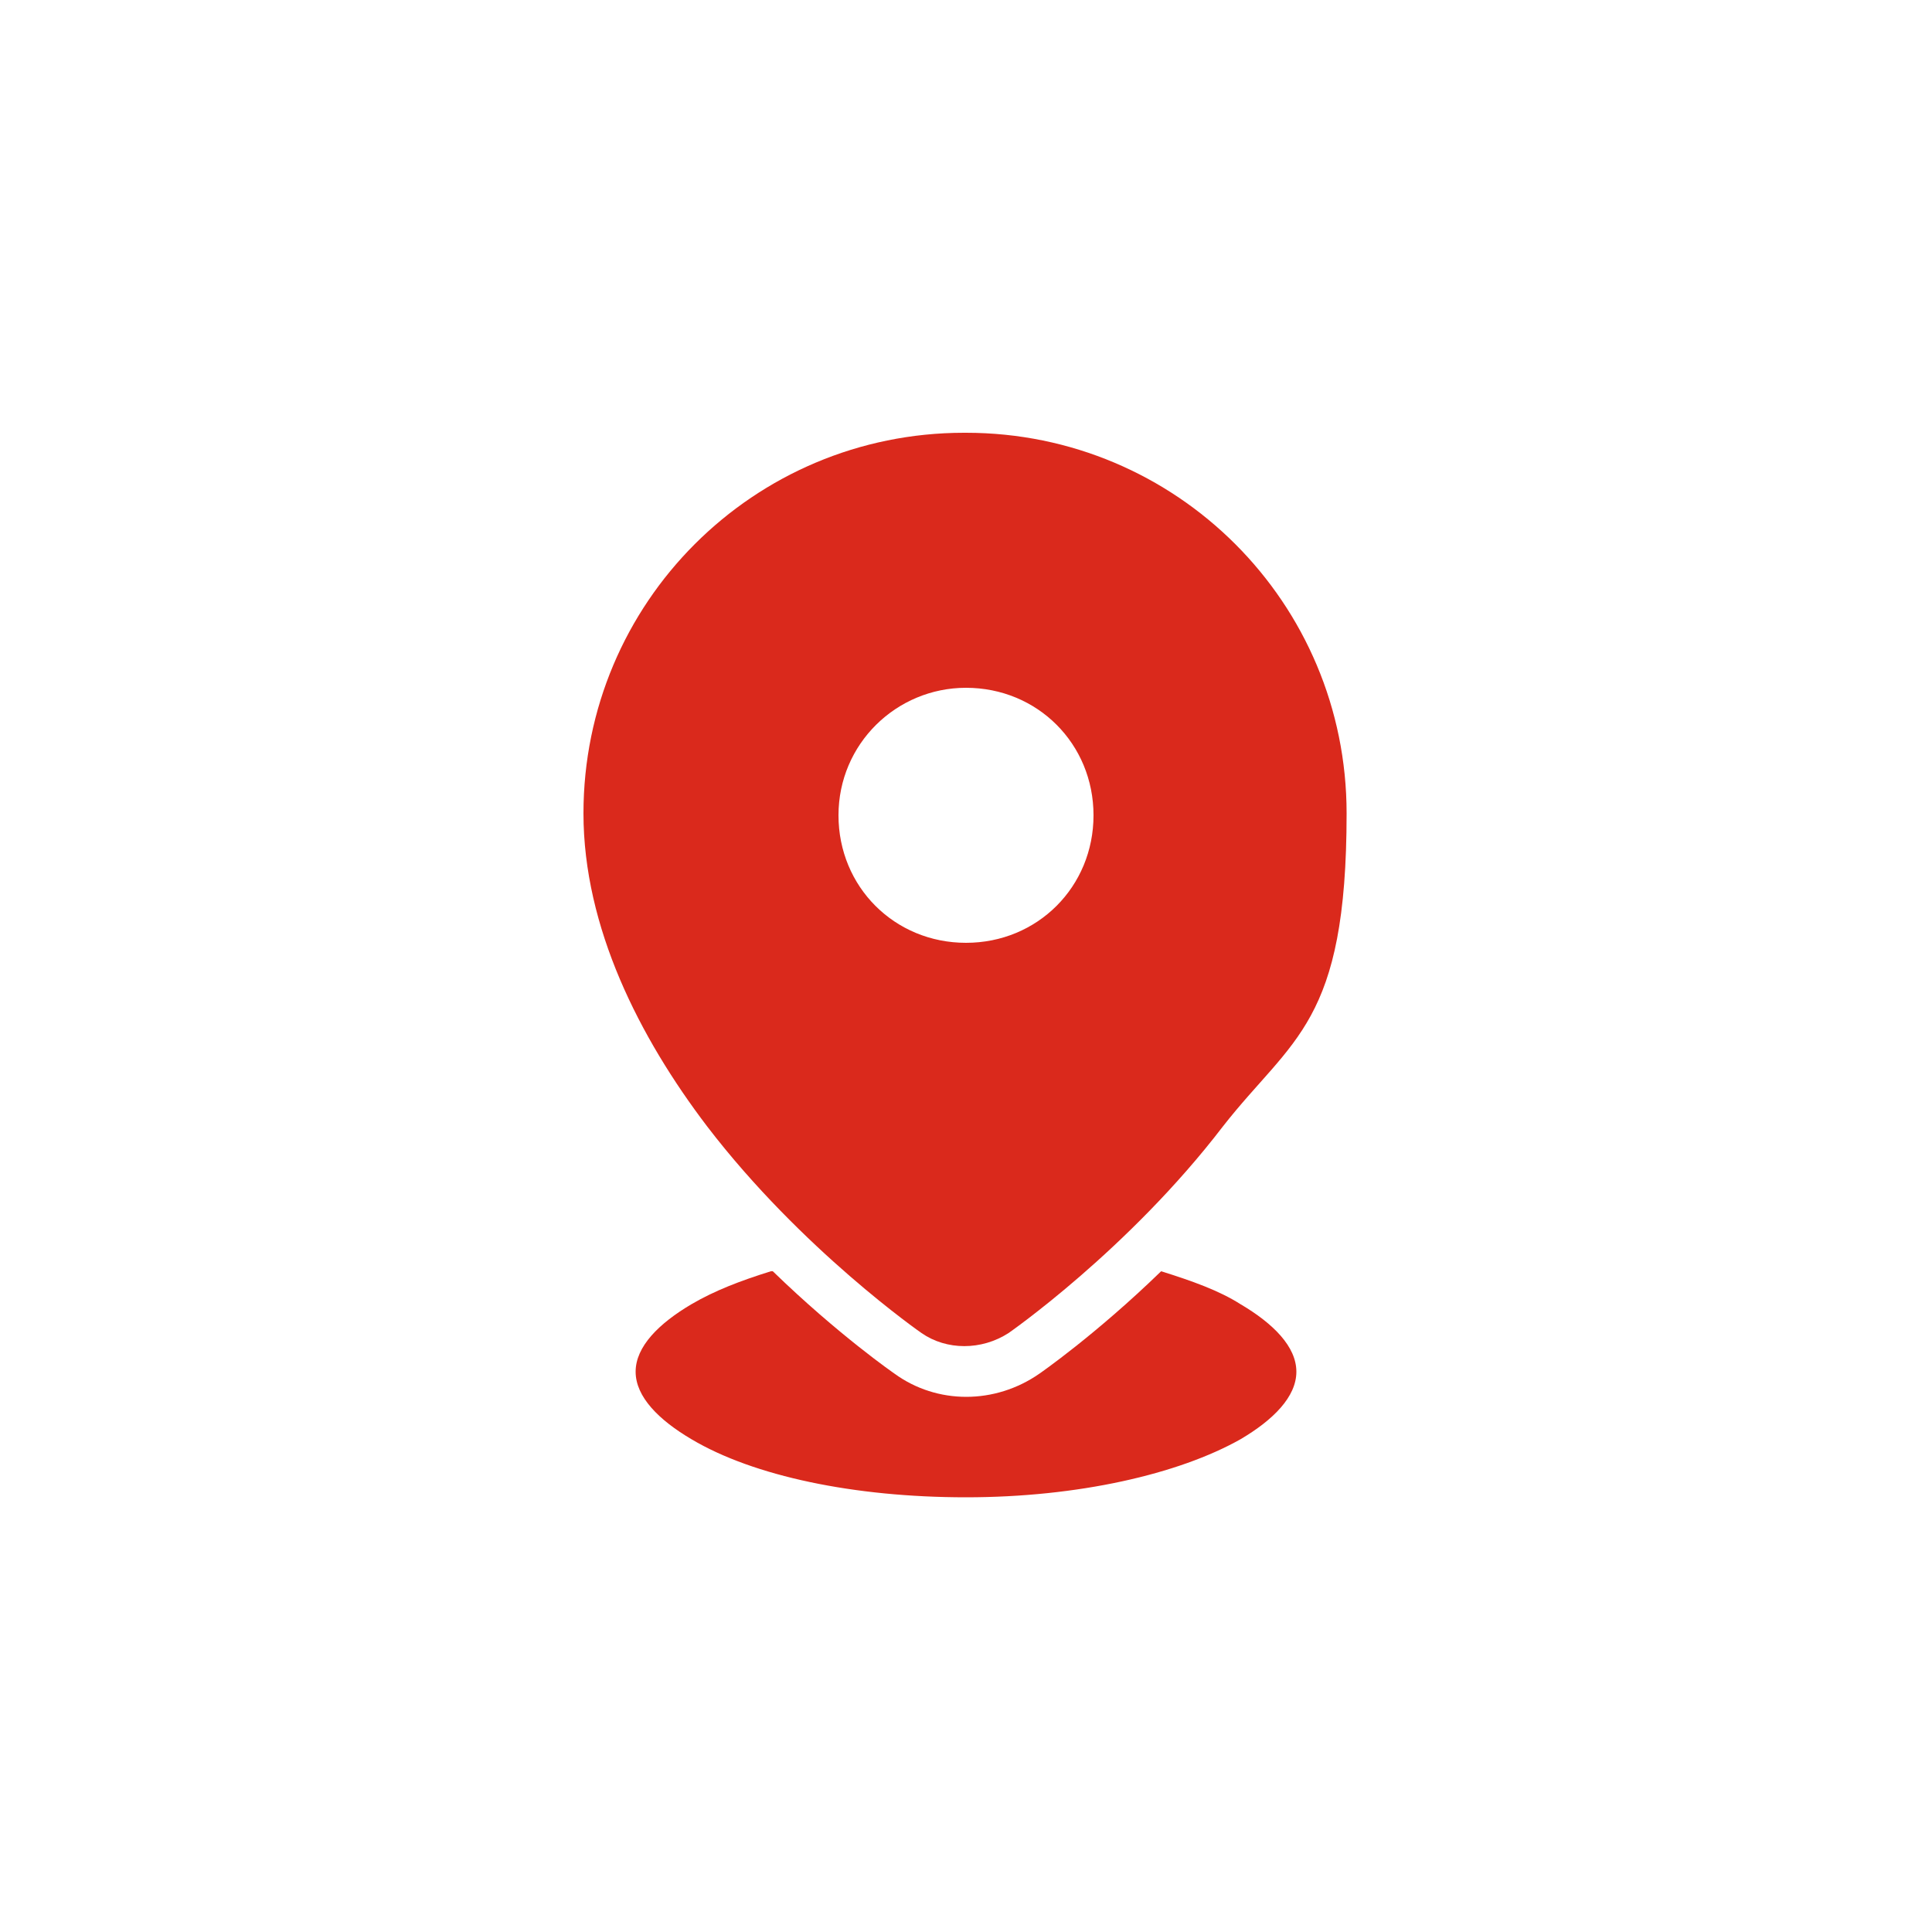
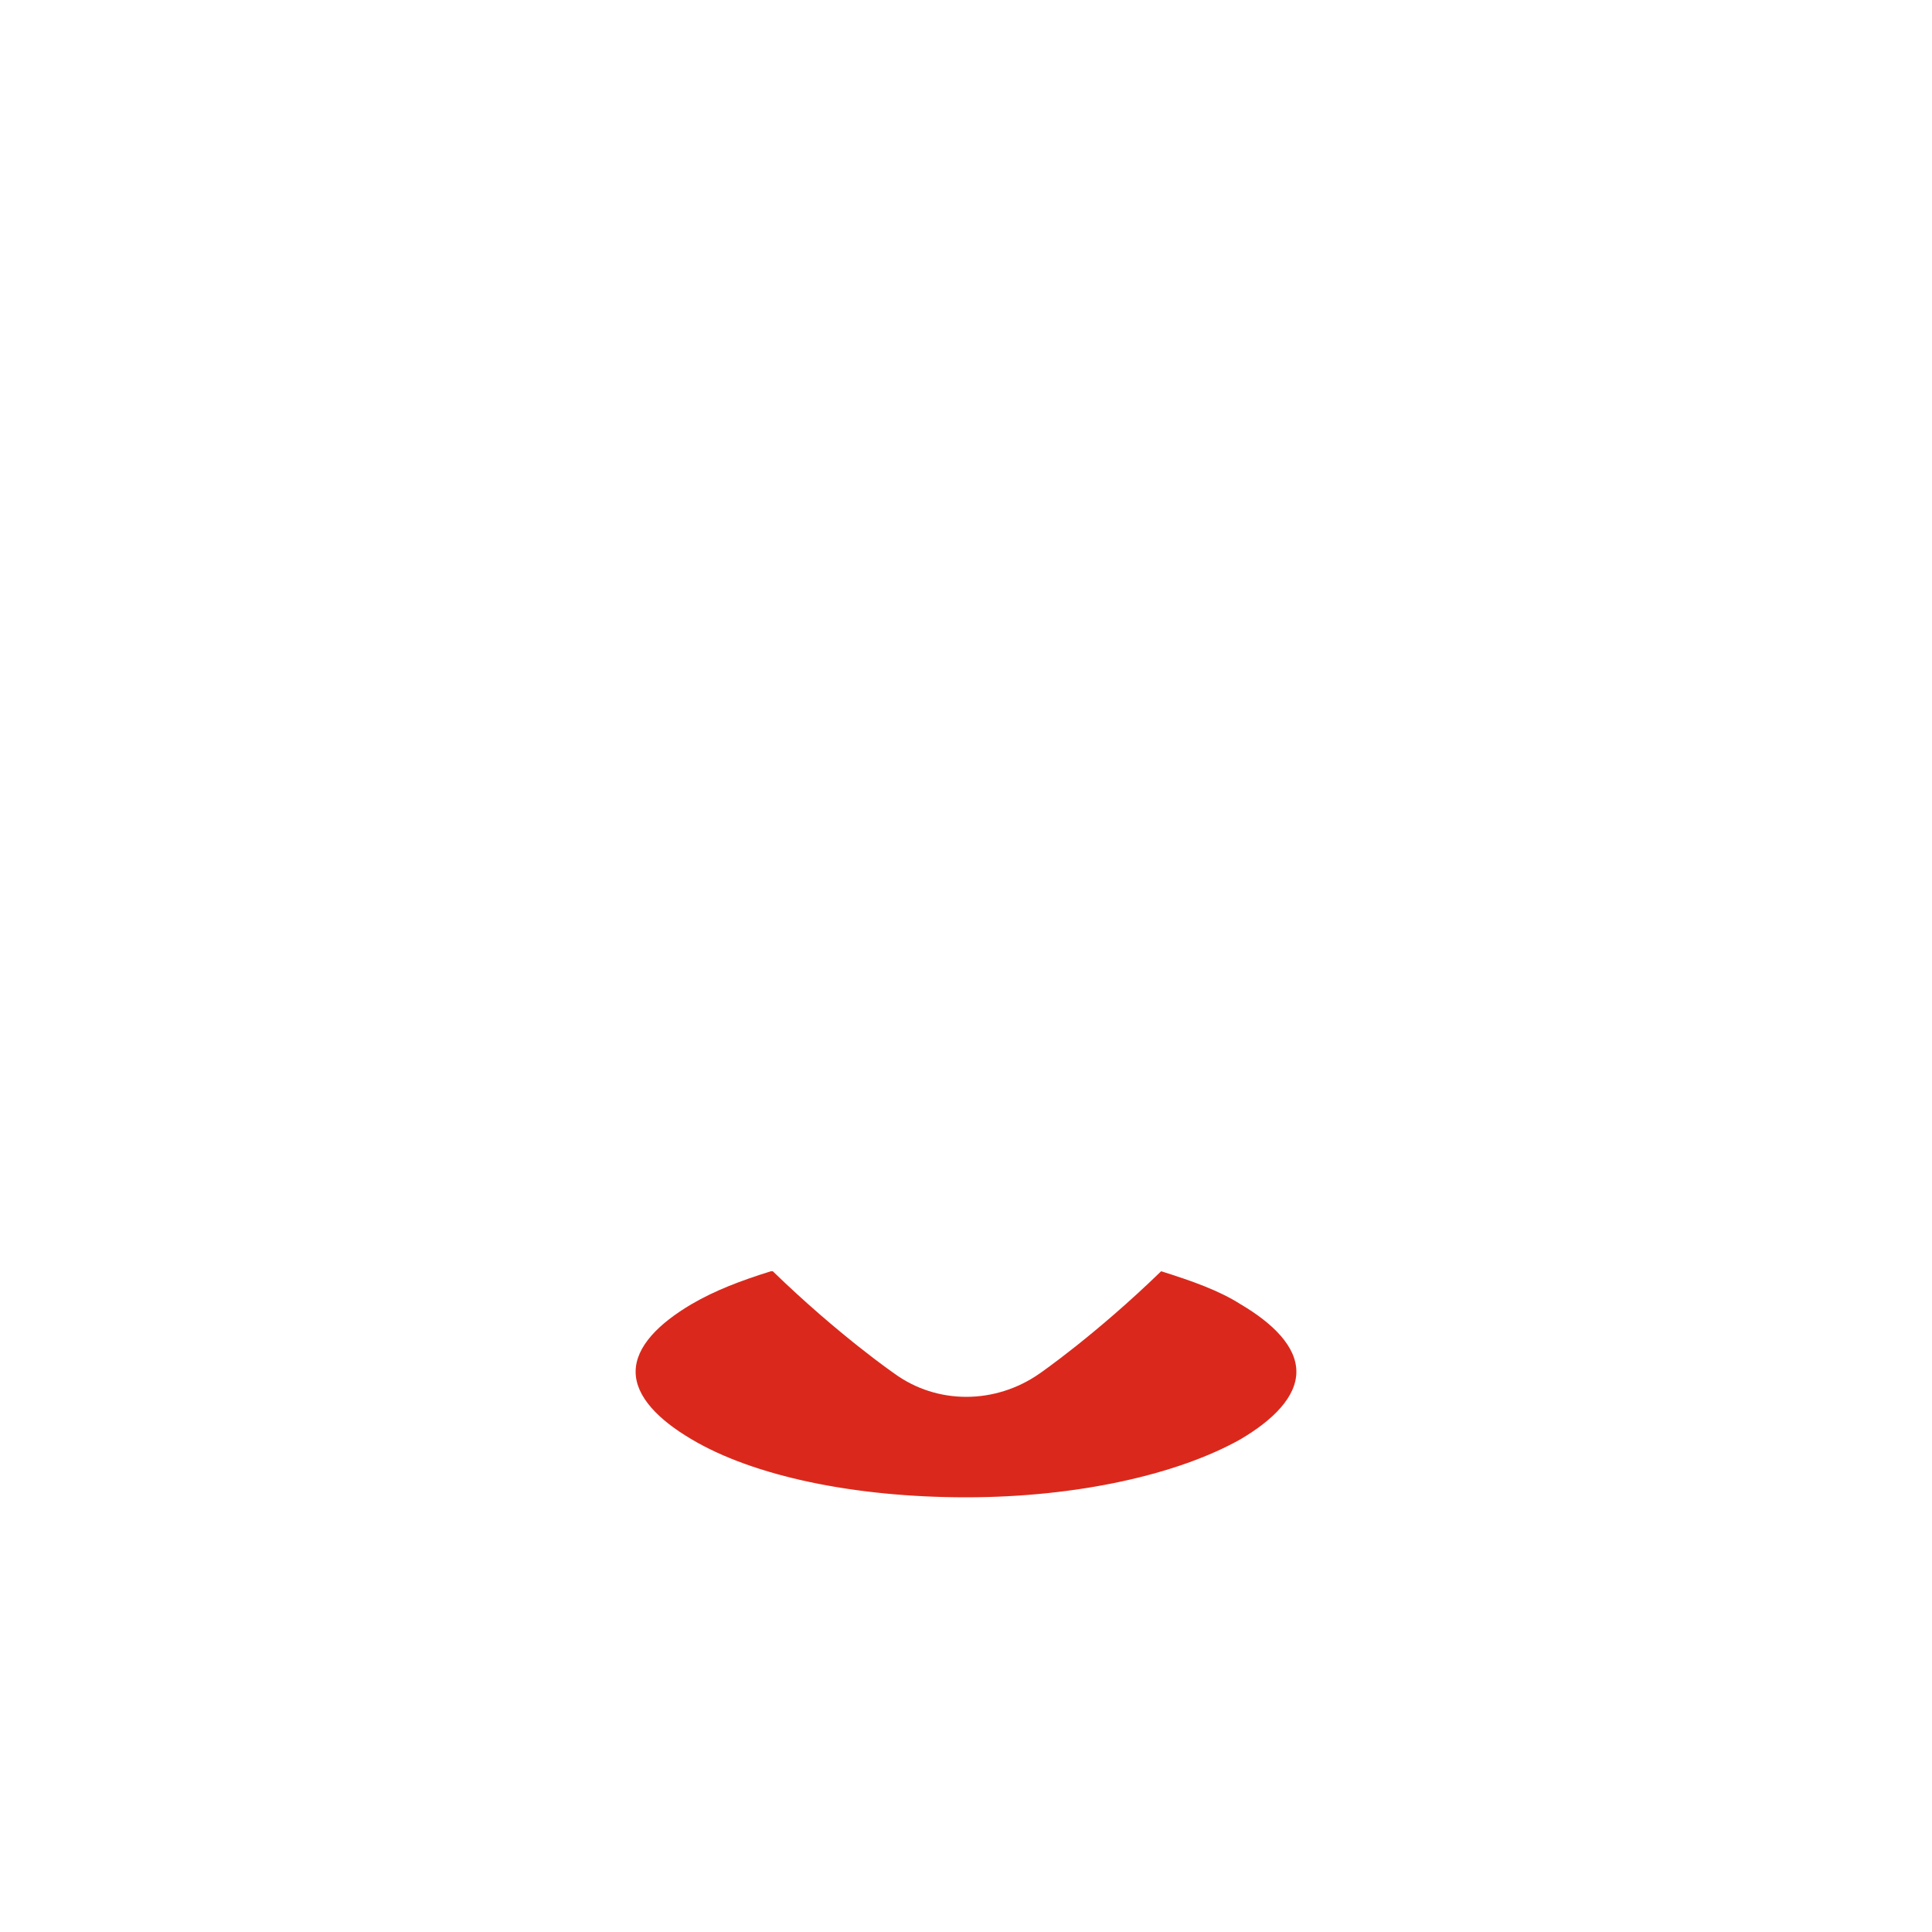
<svg xmlns="http://www.w3.org/2000/svg" id="a" version="1.1" viewBox="0 0 100 100">
  <defs>
    <style>
      .st0 {
        fill: #da291c;
        fill-rule: evenodd;
      }
    </style>
  </defs>
  <path class="st0" d="M39.9,65.8c-1.6.5-2.9,1-4.1,1.7-1.7,1-2.9,2.2-2.9,3.5s1.2,2.5,2.9,3.5c3.2,1.9,8.4,3,14.2,3s11-1.2,14.2-3c1.7-1,2.9-2.2,2.9-3.5s-1.2-2.5-2.9-3.5c-1.1-.7-2.5-1.2-4.1-1.7-3.4,3.3-6.3,5.3-6.3,5.3-2.3,1.6-5.3,1.6-7.5,0,0,0-2.9-2-6.3-5.3h0Z" />
-   <path class="st0" d="M50,22.4c10.9,0,19.7,8.8,19.7,19.7s-2.8,11.6-6.4,16.2c-4.9,6.4-11.1,10.7-11.1,10.7h0c-1.4.9-3.2.9-4.5,0h0s-6.2-4.3-11.1-10.7c-3.5-4.6-6.4-10.3-6.4-16.2,0-10.9,8.8-19.7,19.7-19.7,0,0,0,0,0,0ZM50,35.6c-3.6,0-6.6,2.9-6.6,6.6s2.9,6.6,6.6,6.6,6.6-2.9,6.6-6.6-2.9-6.6-6.6-6.6Z" />
</svg>